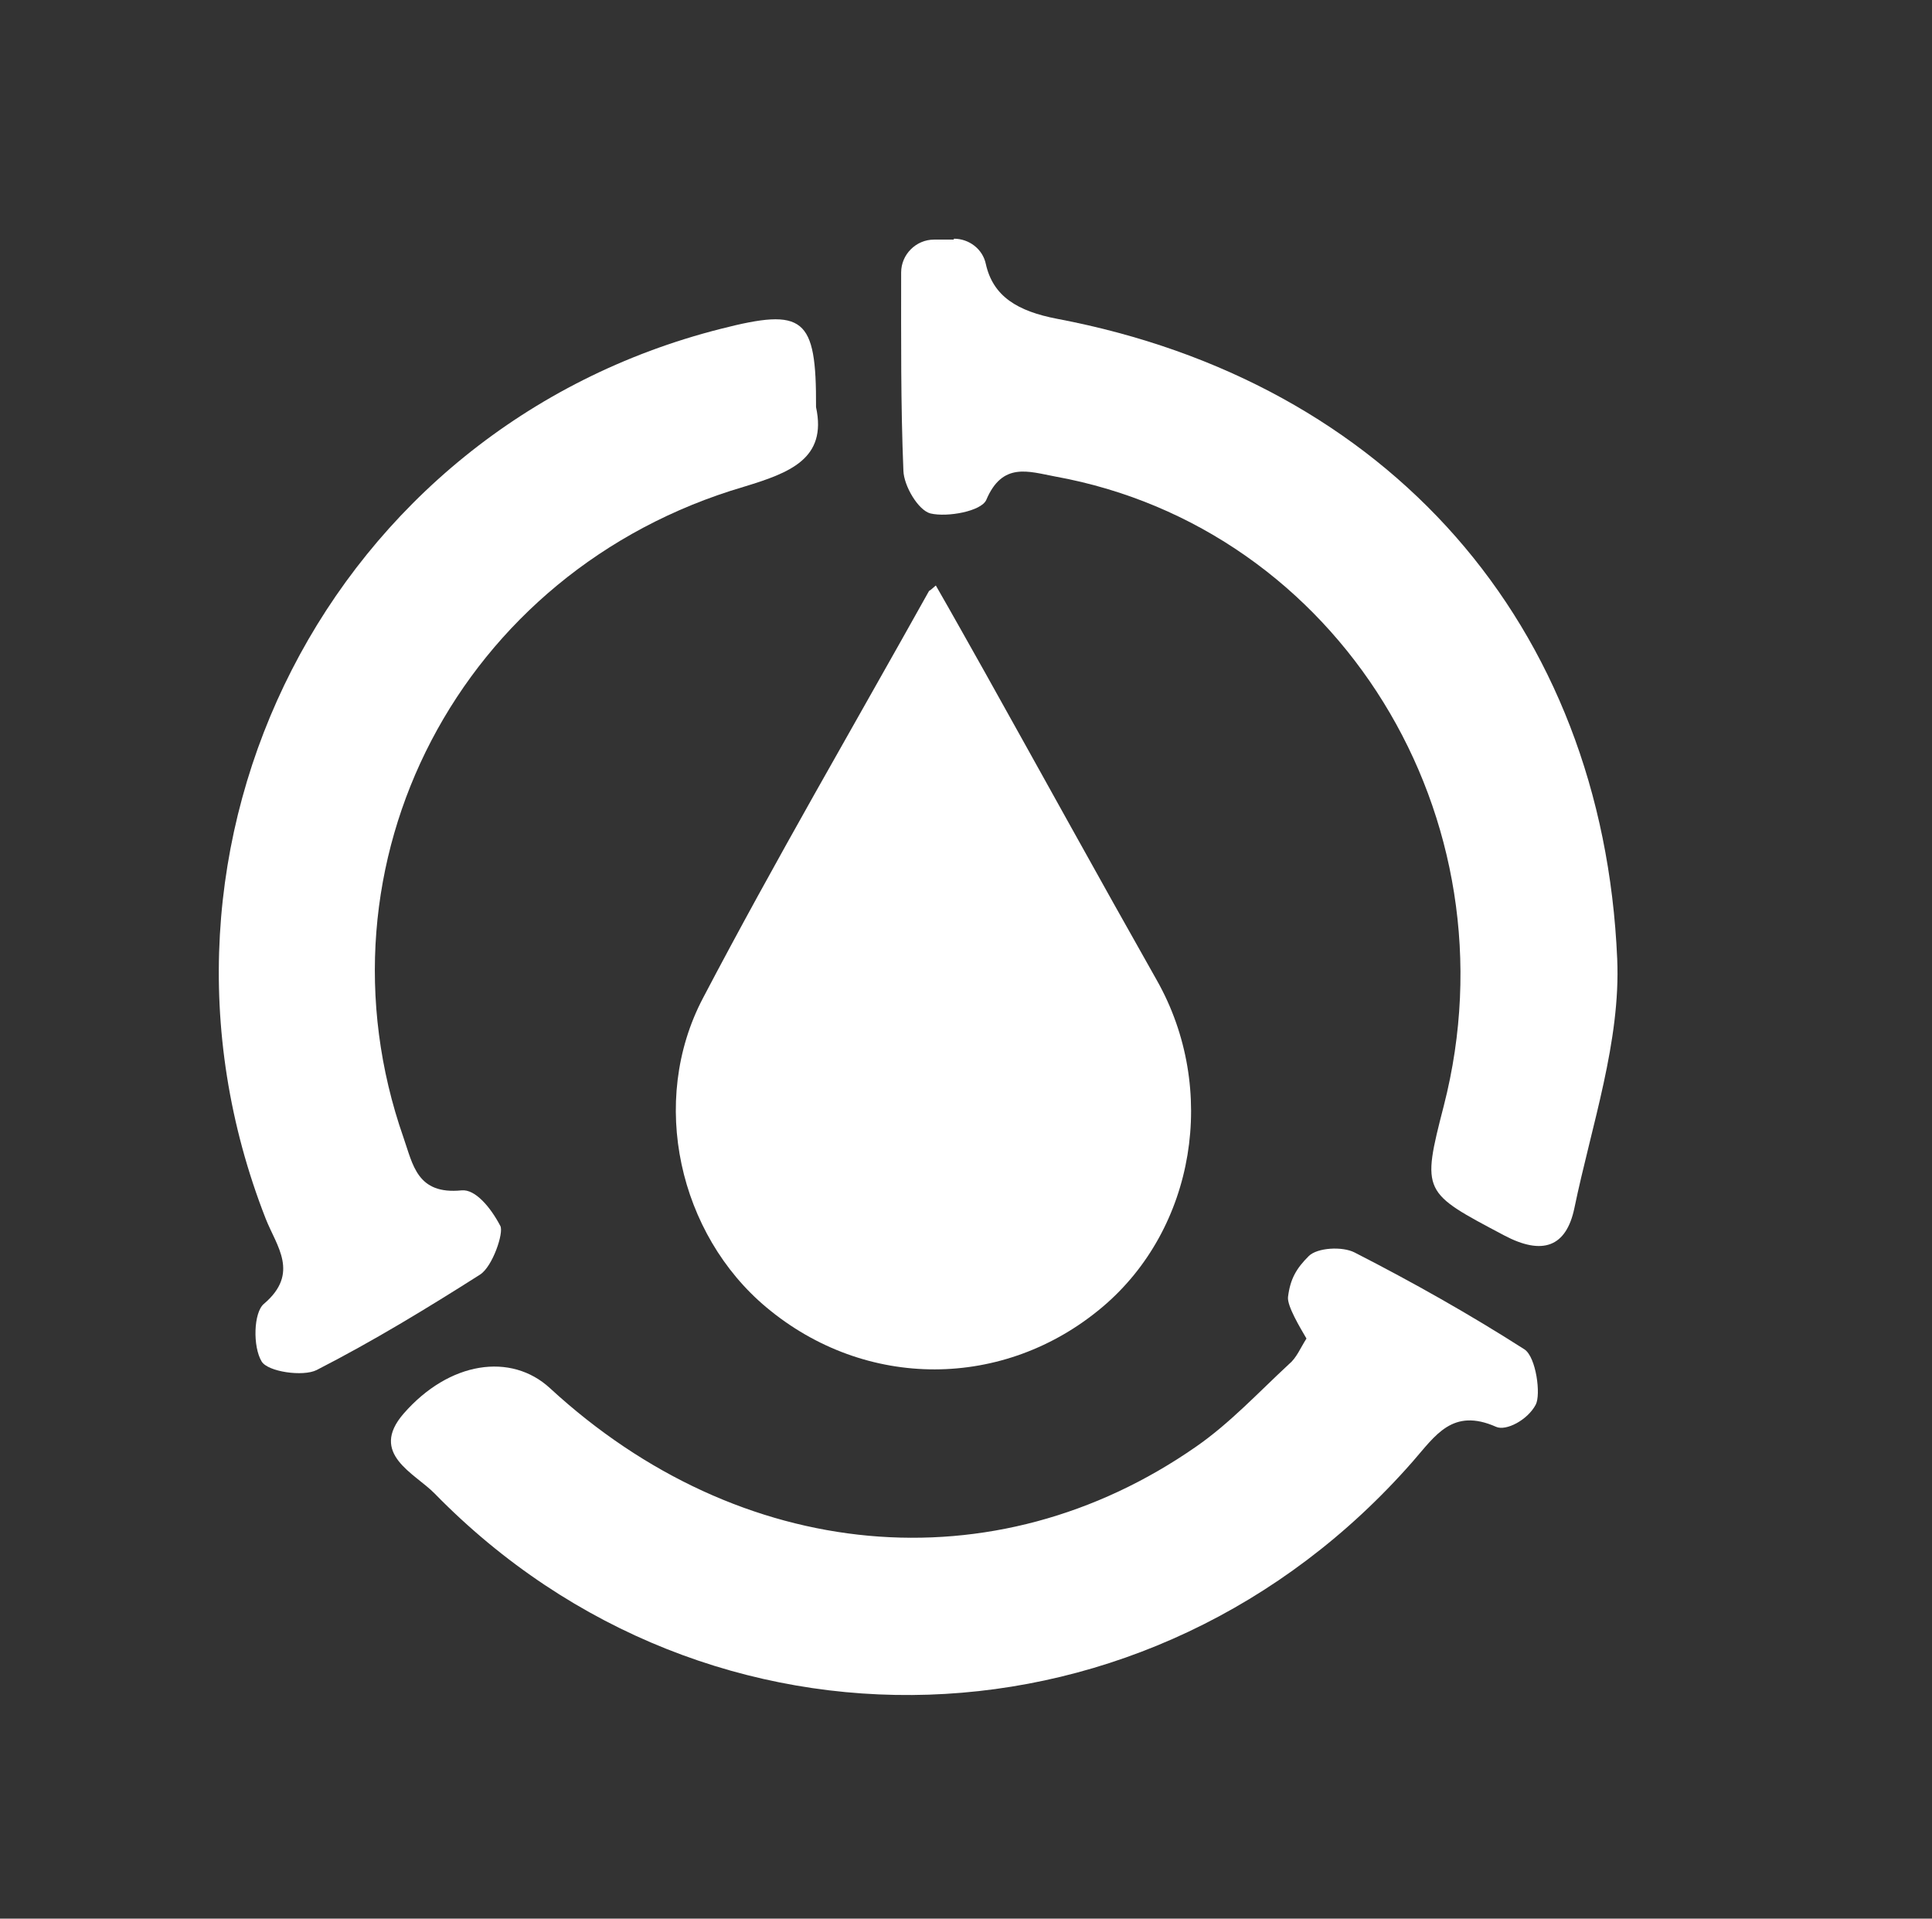
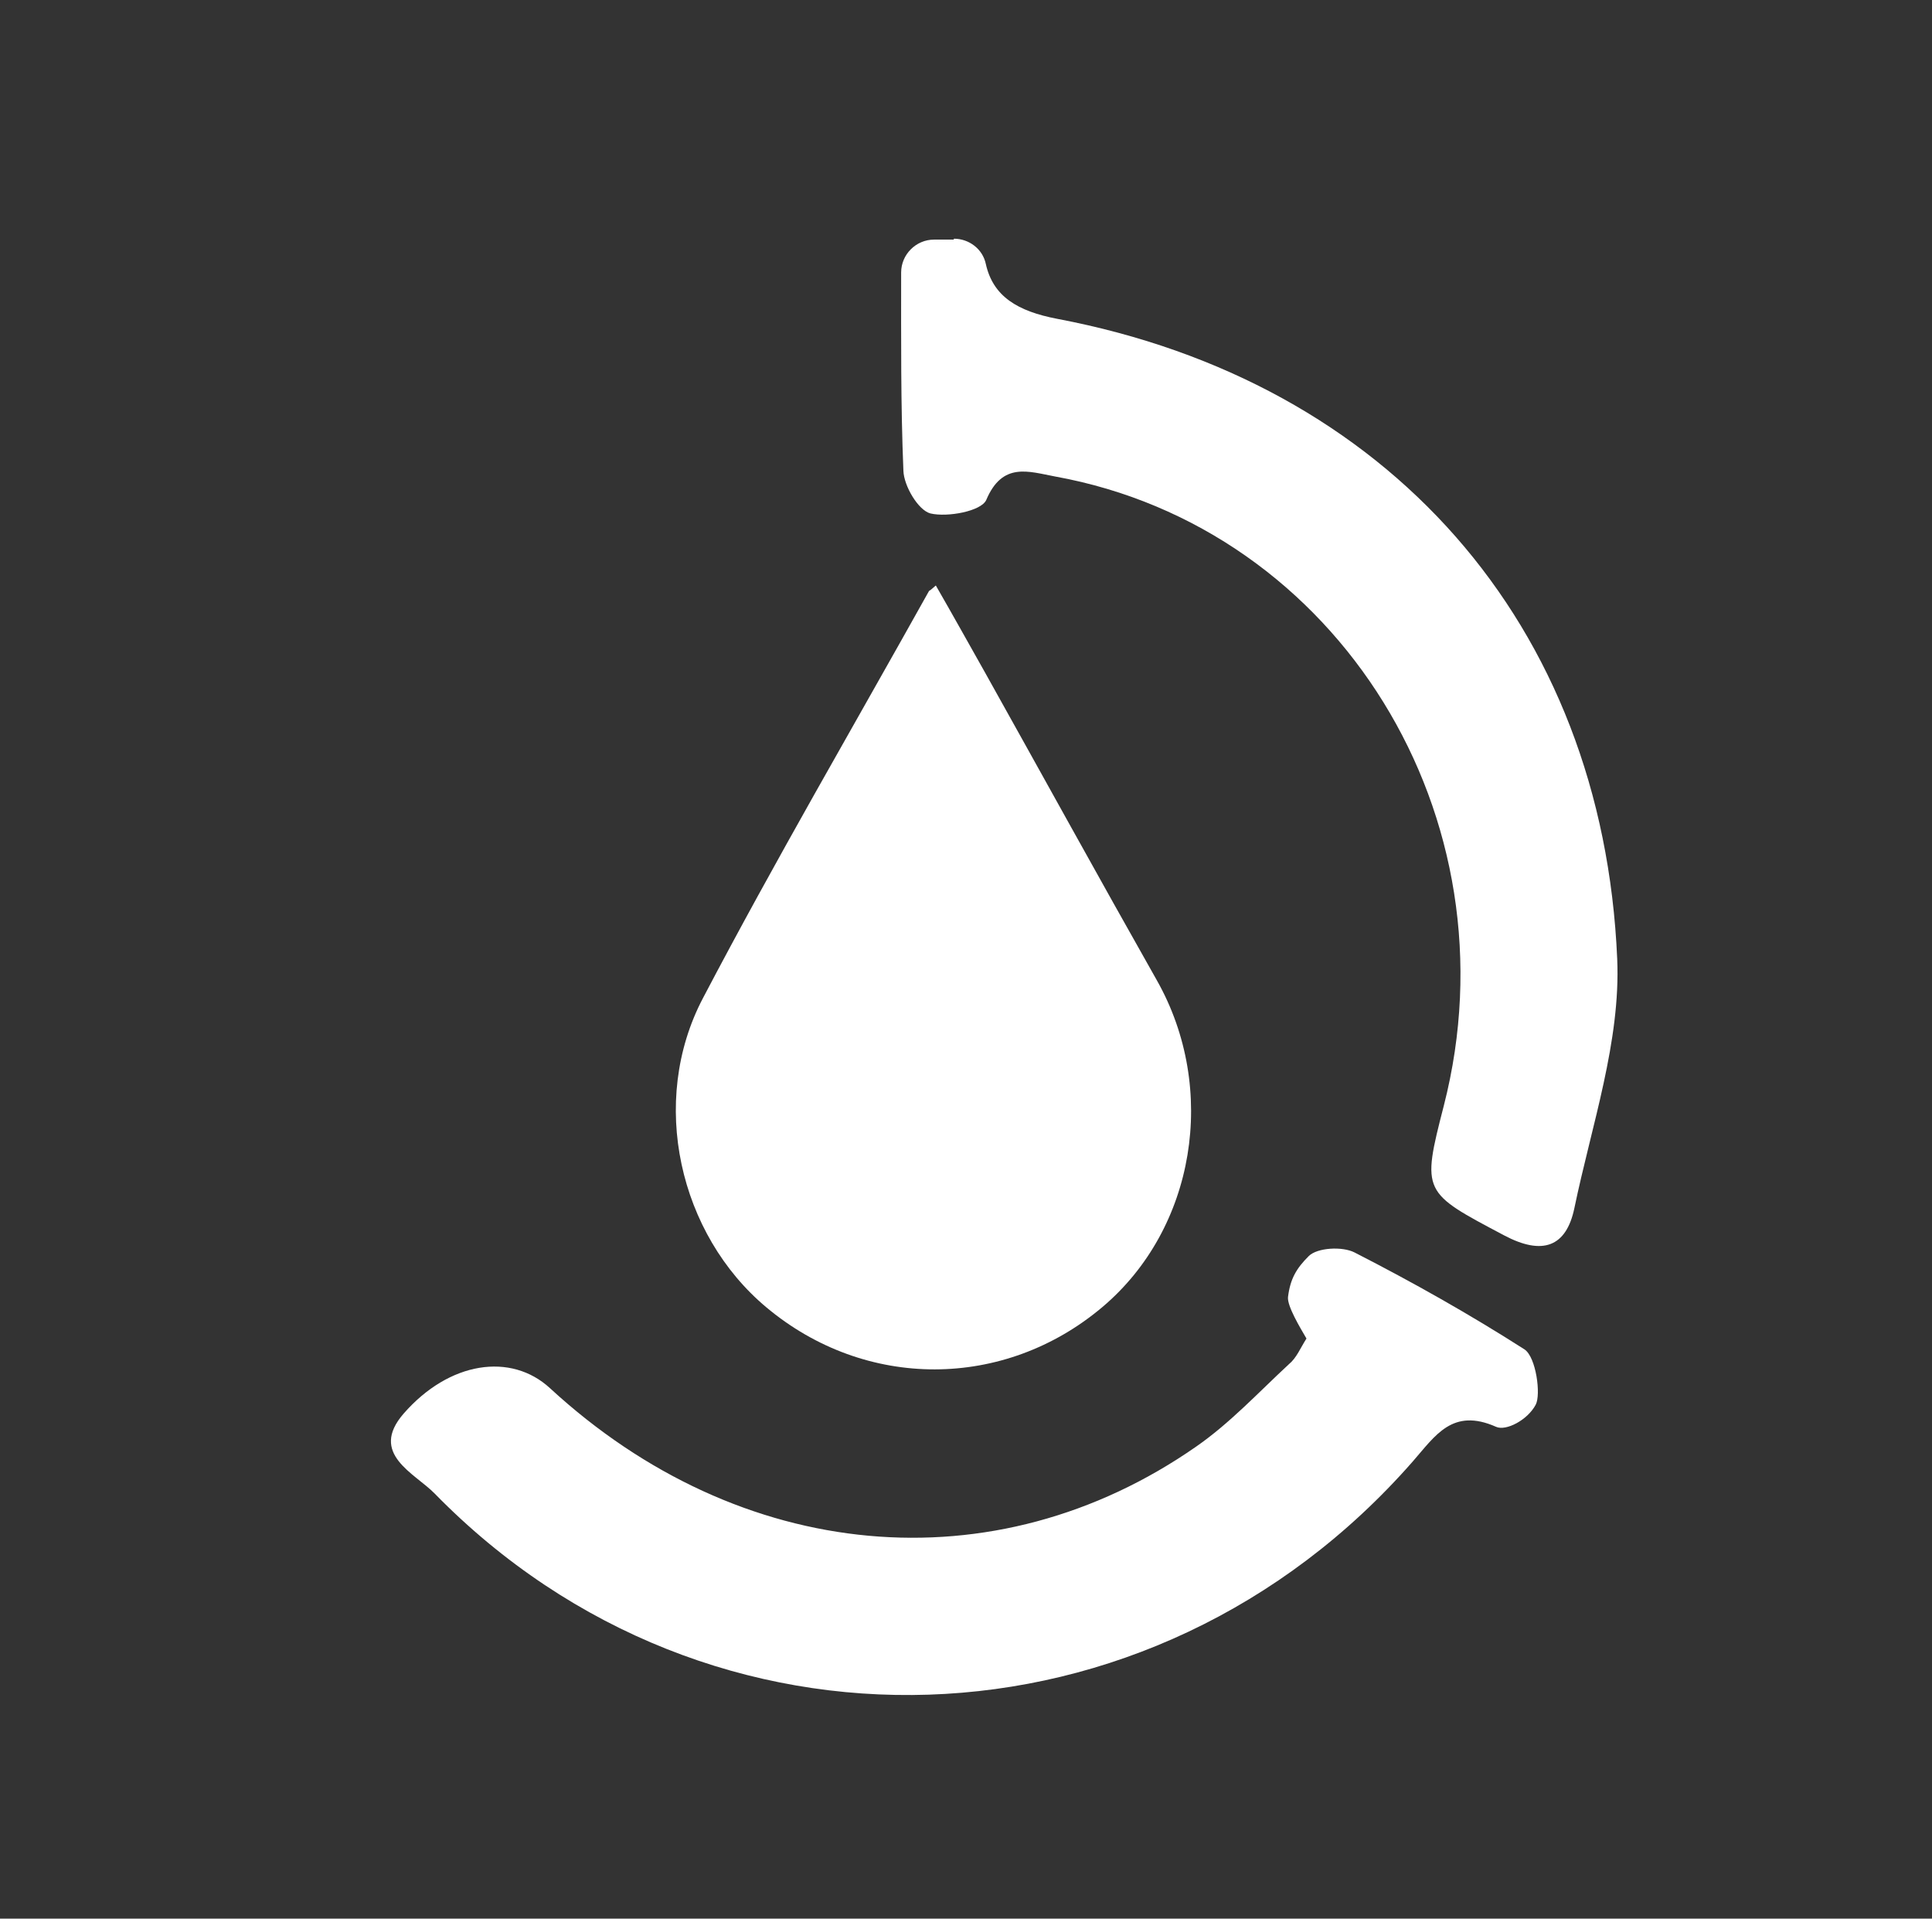
<svg xmlns="http://www.w3.org/2000/svg" version="1.1" id="Layer_1" x="0px" y="0px" viewBox="0 0 429 426" style="enable-background:new 0 0 429 426; fill: #ffffff" xml:space="preserve">
  <rect x="0" y="0" width="429" height="426" fill="#333333" stroke="none" />
  <path d="M206,676.5c2.9,5.1,5.6,9.8,8.3,14.6c9.8,17.5,19.4,35,29.2,52.4c10.4,18.4,6.5,42.1-9.3,55.4c-16.7,14.1-40.2,14.1-57,0.1  c-14.8-12.4-20-34.9-10.8-52.5c12.2-23.3,25.5-46.1,38.4-69C204.9,677.4,205.2,677.2,206,676.5z" />
  <path d="M207.8,130c3.8,6.6,7.3,12.9,10.8,19.1c12.8,22.9,25.4,45.8,38.3,68.6c13.6,24.1,8.5,55.1-12.1,72.5  c-21.8,18.4-52.6,18.5-74.6,0.1c-19.4-16.2-26.2-45.7-14.1-68.7c16-30.5,33.4-60.3,50.2-90.4C206.5,131.1,206.8,130.9,207.8,130z" />
  <path d="M211.8,53c3.4,0,6.4,2.3,7.1,5.6c1.6,7.2,7,10.5,15.9,12.2c73.3,13.9,121.1,67.7,124.3,142.1c0.8,18.3-5.7,37-9.5,55.3  c-1.8,8.7-7.1,10.6-15.6,6.1c-18.1-9.6-18.4-9.4-13.4-28.8c16.4-64-23.4-128.3-86.3-139.7c-5.9-1.1-11.7-3.3-15.3,5.2  c-1.1,2.5-8.6,3.9-12.4,3c-2.7-0.7-5.9-6.1-6-9.5c-0.6-14.6-0.5-29.3-0.5-44c0-4,3.3-7.3,7.3-7.3H211.8z" />
-   <path d="M181.2,90.4c2.5,11.5-5.9,14.6-16.1,17.7c-62.9,18.5-96.8,83.6-75.5,144.5c2.1,6,3,12.7,12.9,11.7c3-0.3,6.4,3.7,8.6,7.9  c0.8,1.5-1.7,9-4.5,10.8c-11.8,7.5-23.8,14.8-36.3,21.2c-3,1.5-10.8,0.4-12.2-1.9c-2-3.3-1.8-10.9,0.5-12.8c8-6.8,2.8-12.8,0.4-18.9  C26.3,187.1,73.5,94.9,160.1,73C178.5,68.3,181.3,70.4,181.2,90.4z" />
  <path d="M290.1,297.2c-1.4-2.4-4.3-7.2-4.1-9.2c0.5-4.1,1.9-6.4,4.6-9.1c1.9-1.9,7.5-2.2,10.2-0.8c12.9,6.6,25.5,13.7,37.7,21.5  c2.6,1.7,3.7,10.1,2.5,12.3c-1.8,3.4-6.6,5.9-8.8,4.9c-9.7-4.3-13.5,2-18.5,7.7c-58,66.2-156.2,69.5-217.2,7.1  c-4.4-4.5-14.6-8.8-6.9-17.7c10.2-11.7,23.9-13.6,32.5-5.7c42.2,38.9,98.7,44.2,143.5,13c7.5-5.2,13.8-12,20.6-18.3  C287.9,301.5,288.7,299.4,290.1,297.2z" />
  <g>
    <g>
      <path d="M99.6,806.2c1.3-0.7,1.8-2.4,1.2-3.8C93.9,787.6,90,771.1,90,753.7c0-53,35.9-97.6,84.7-110.9c1.6-0.4,3.2,0.5,3.6,2    l0.1,0.3c0.4,1.5,1.9,2.4,3.4,2.1c4.9-1.1,9.9-1.9,15-2.3c1.5-0.1,2.6-1.4,2.6-2.9v-34.9c0-1.7-1.4-3-3.1-2.9    c-8.5,0.5-16.9,1.8-25,3.7c-1.6,0.4-2.5,2-2.1,3.6l0,0.1c0.4,1.6-0.5,3.1-2.1,3.6c-61,16.6-105.8,72.3-105.8,138.5    c0,22.5,5.2,43.7,14.4,62.6c0.7,1.5,2.6,2.1,4.1,1.3L99.6,806.2z" />
    </g>
    <g>
      <path d="M204.9,868.7c-31.6,0-60.2-12.8-81-33.4c-1.1-1.1-1.1-2.9,0-4l0.1-0.2c1-1.1,1.1-2.8,0.1-3.9c-4-4.4-7.7-9.1-10.9-14.2    c-0.8-1.3-2.5-1.7-3.9-0.9l-30.1,17.4c-1.5,0.8-1.9,2.7-1,4.1c5.1,8.1,11,15.7,17.6,22.7c1.2,1.2,3.1,1.3,4.2,0l0.1-0.1    c1.1-1.2,3-1.2,4.2,0c25.9,25.5,61.4,41.2,100.6,41.2c50.9,0,95.6-26.5,121.1-66.4c0.9-1.4,0.4-3.2-1-4.1l-19.8-11.4    c-1.3-0.8-3.1-0.3-3.9,1C280.8,847.9,245.3,868.7,204.9,868.7z" />
    </g>
    <g>
      <path d="M347.2,788.8c-1.5-0.4-2.5-1.9-2.2-3.4c2.3-10.2,3.5-20.7,3.5-31.6c0-76.7-60.2-139.4-135.9-143.4c-1.7-0.1-3,1.2-3,2.9    v22.9c0,1.5,1.2,2.8,2.7,2.9c60,3.8,107.5,53.7,107.5,114.7c0,8.5-0.9,16.8-2.7,24.8c-0.4,1.6-1.9,2.6-3.5,2.2l0,0    c-1.5-0.4-3,0.5-3.5,2c-1.6,6-3.8,11.7-6.4,17.3c-0.6,1.4-0.1,3,1.2,3.7l30.2,17.4c1.5,0.9,3.3,0.3,4.1-1.2    c4.3-8.7,7.8-18,10.4-27.6c0.4-1.6-0.6-3.2-2.1-3.5L347.2,788.8z" />
    </g>
  </g>
</svg>